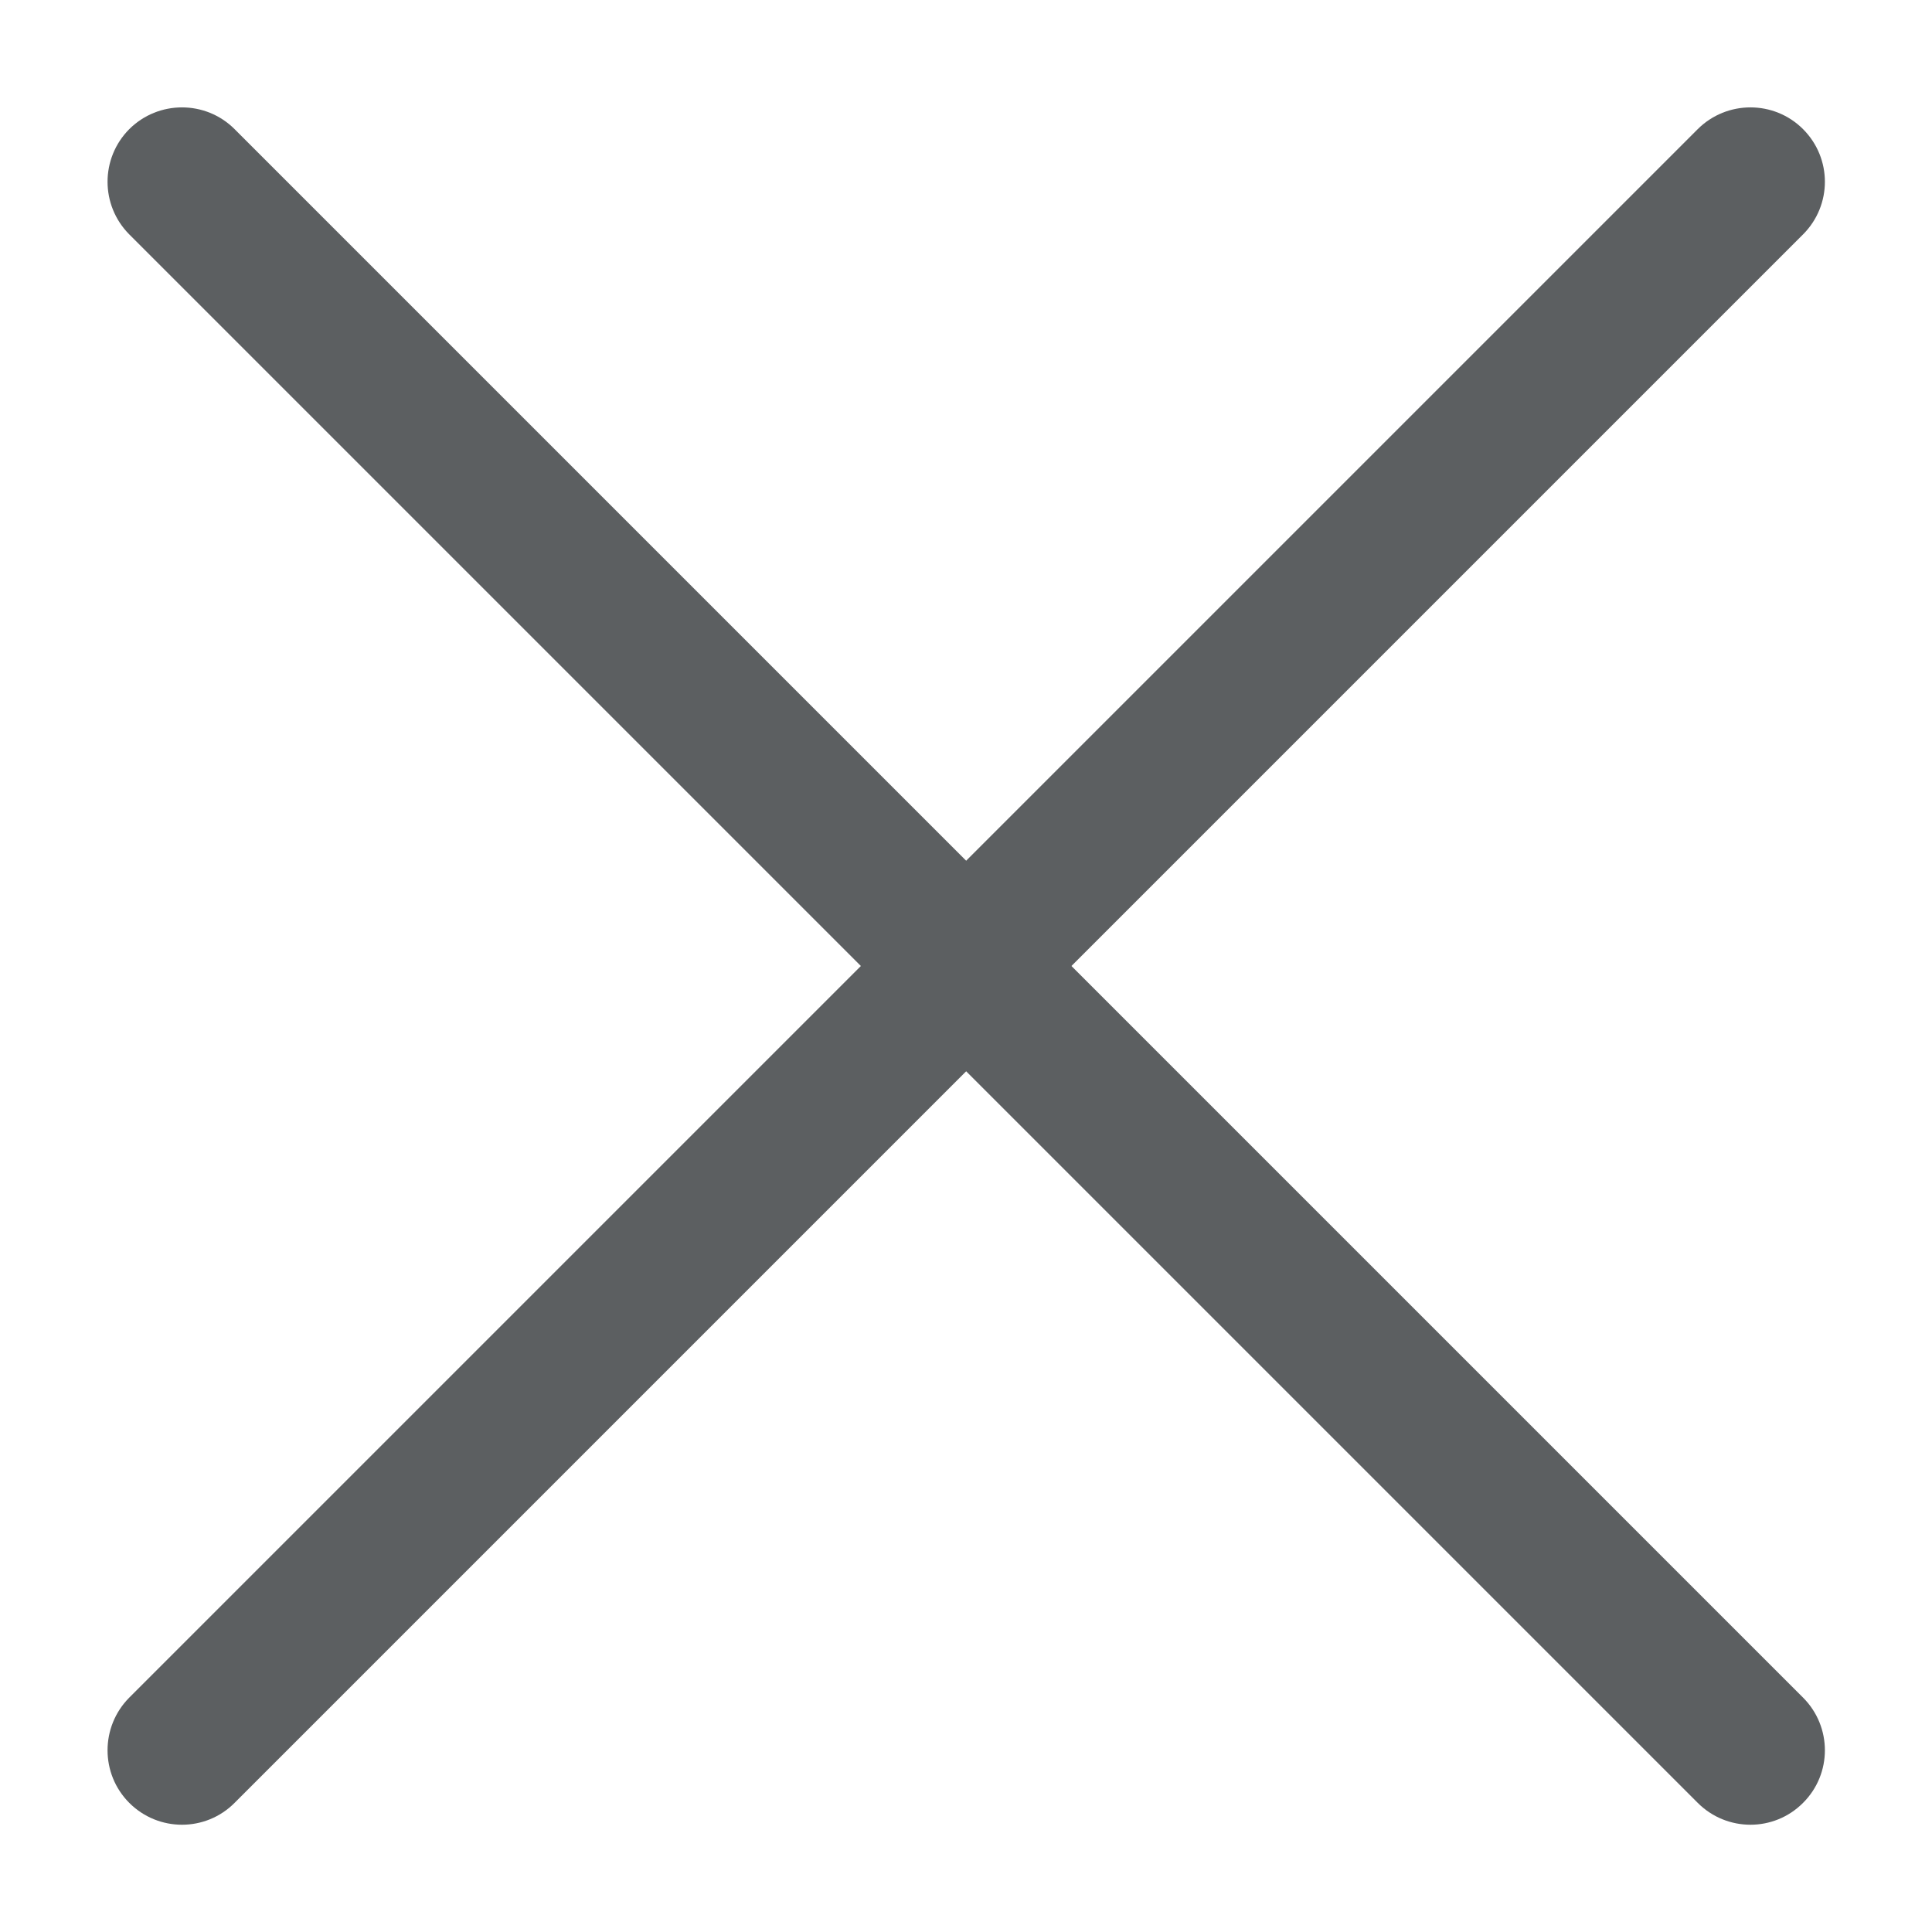
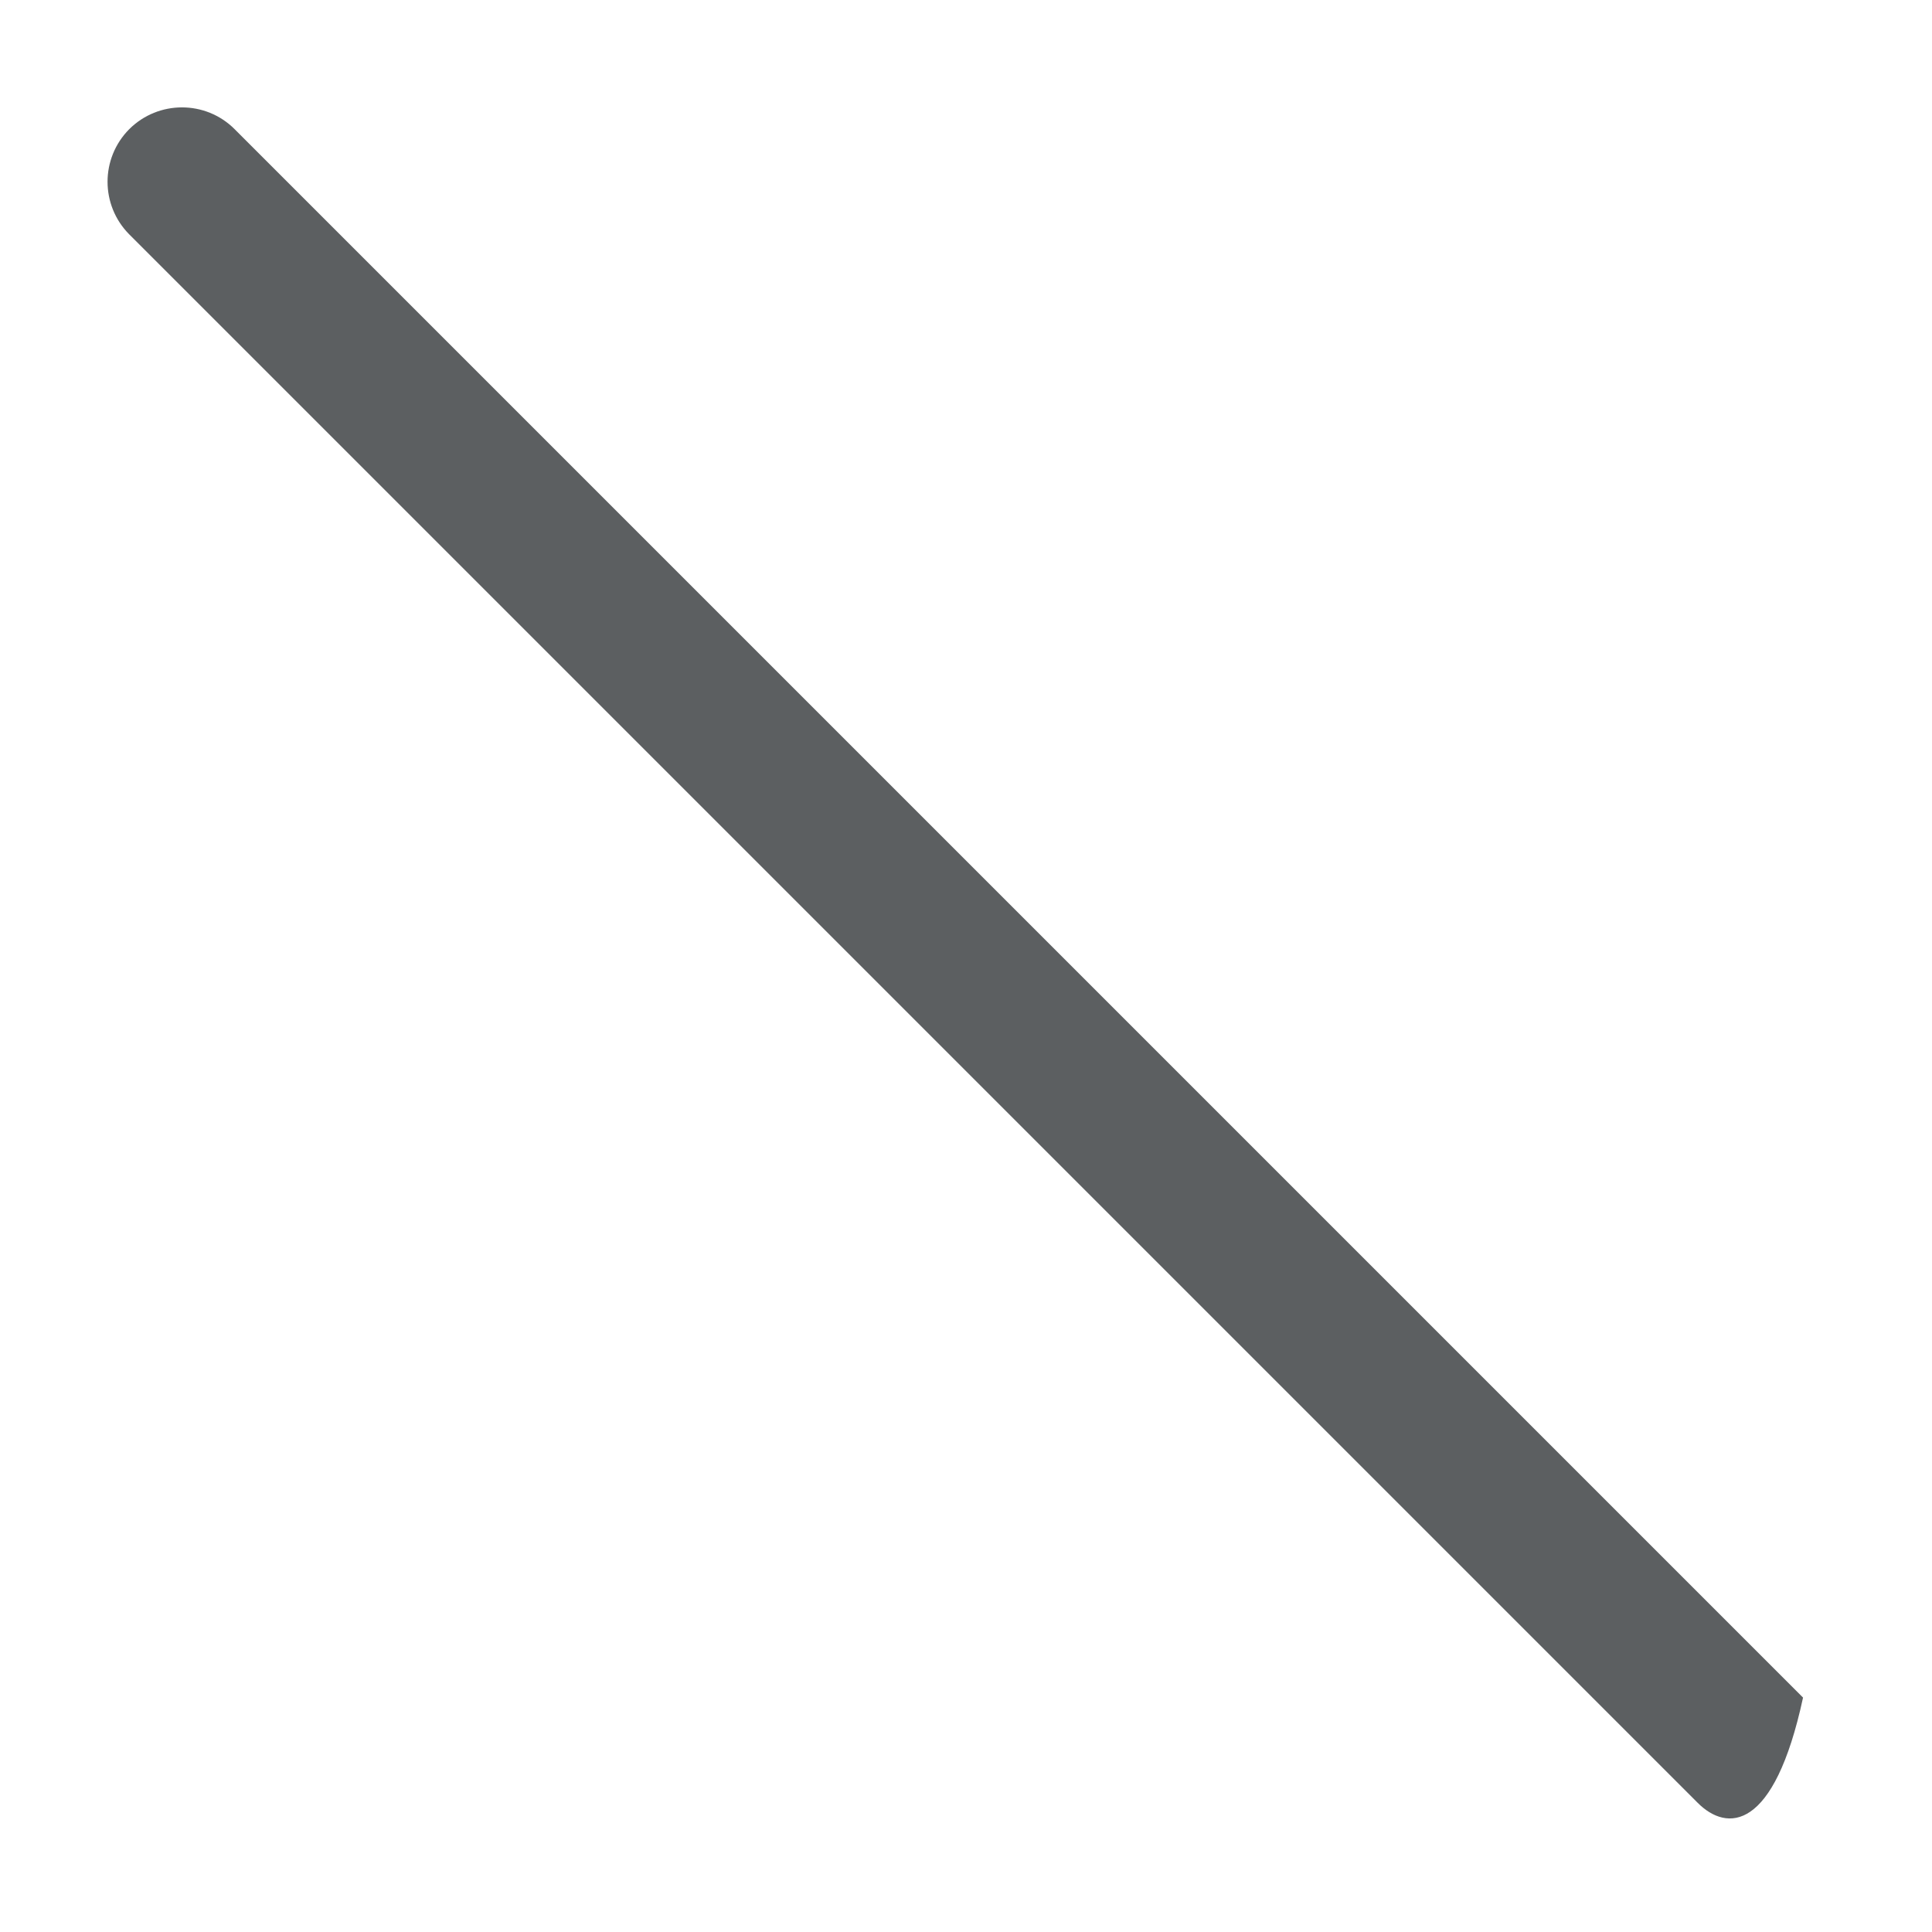
<svg xmlns="http://www.w3.org/2000/svg" width="12" height="12" viewBox="0 0 12 12" fill="none">
-   <path fill-rule="evenodd" clip-rule="evenodd" d="M11.199 0.802C11.38 0.983 11.38 1.275 11.199 1.456L1.457 11.198C1.277 11.379 0.984 11.379 0.803 11.198C0.623 11.018 0.623 10.725 0.803 10.544L10.545 0.802C10.726 0.622 11.019 0.622 11.199 0.802Z" fill="#5C5F61" />
-   <path fill-rule="evenodd" clip-rule="evenodd" d="M0.803 0.802C0.984 0.622 1.277 0.622 1.457 0.802L11.199 10.544C11.38 10.725 11.38 11.018 11.199 11.198C11.019 11.379 10.726 11.379 10.545 11.198L0.803 1.456C0.623 1.275 0.623 0.983 0.803 0.802Z" fill="#5C5F61" />
+   <path fill-rule="evenodd" clip-rule="evenodd" d="M0.803 0.802C0.984 0.622 1.277 0.622 1.457 0.802L11.199 10.544C11.019 11.379 10.726 11.379 10.545 11.198L0.803 1.456C0.623 1.275 0.623 0.983 0.803 0.802Z" fill="#5C5F61" />
</svg>